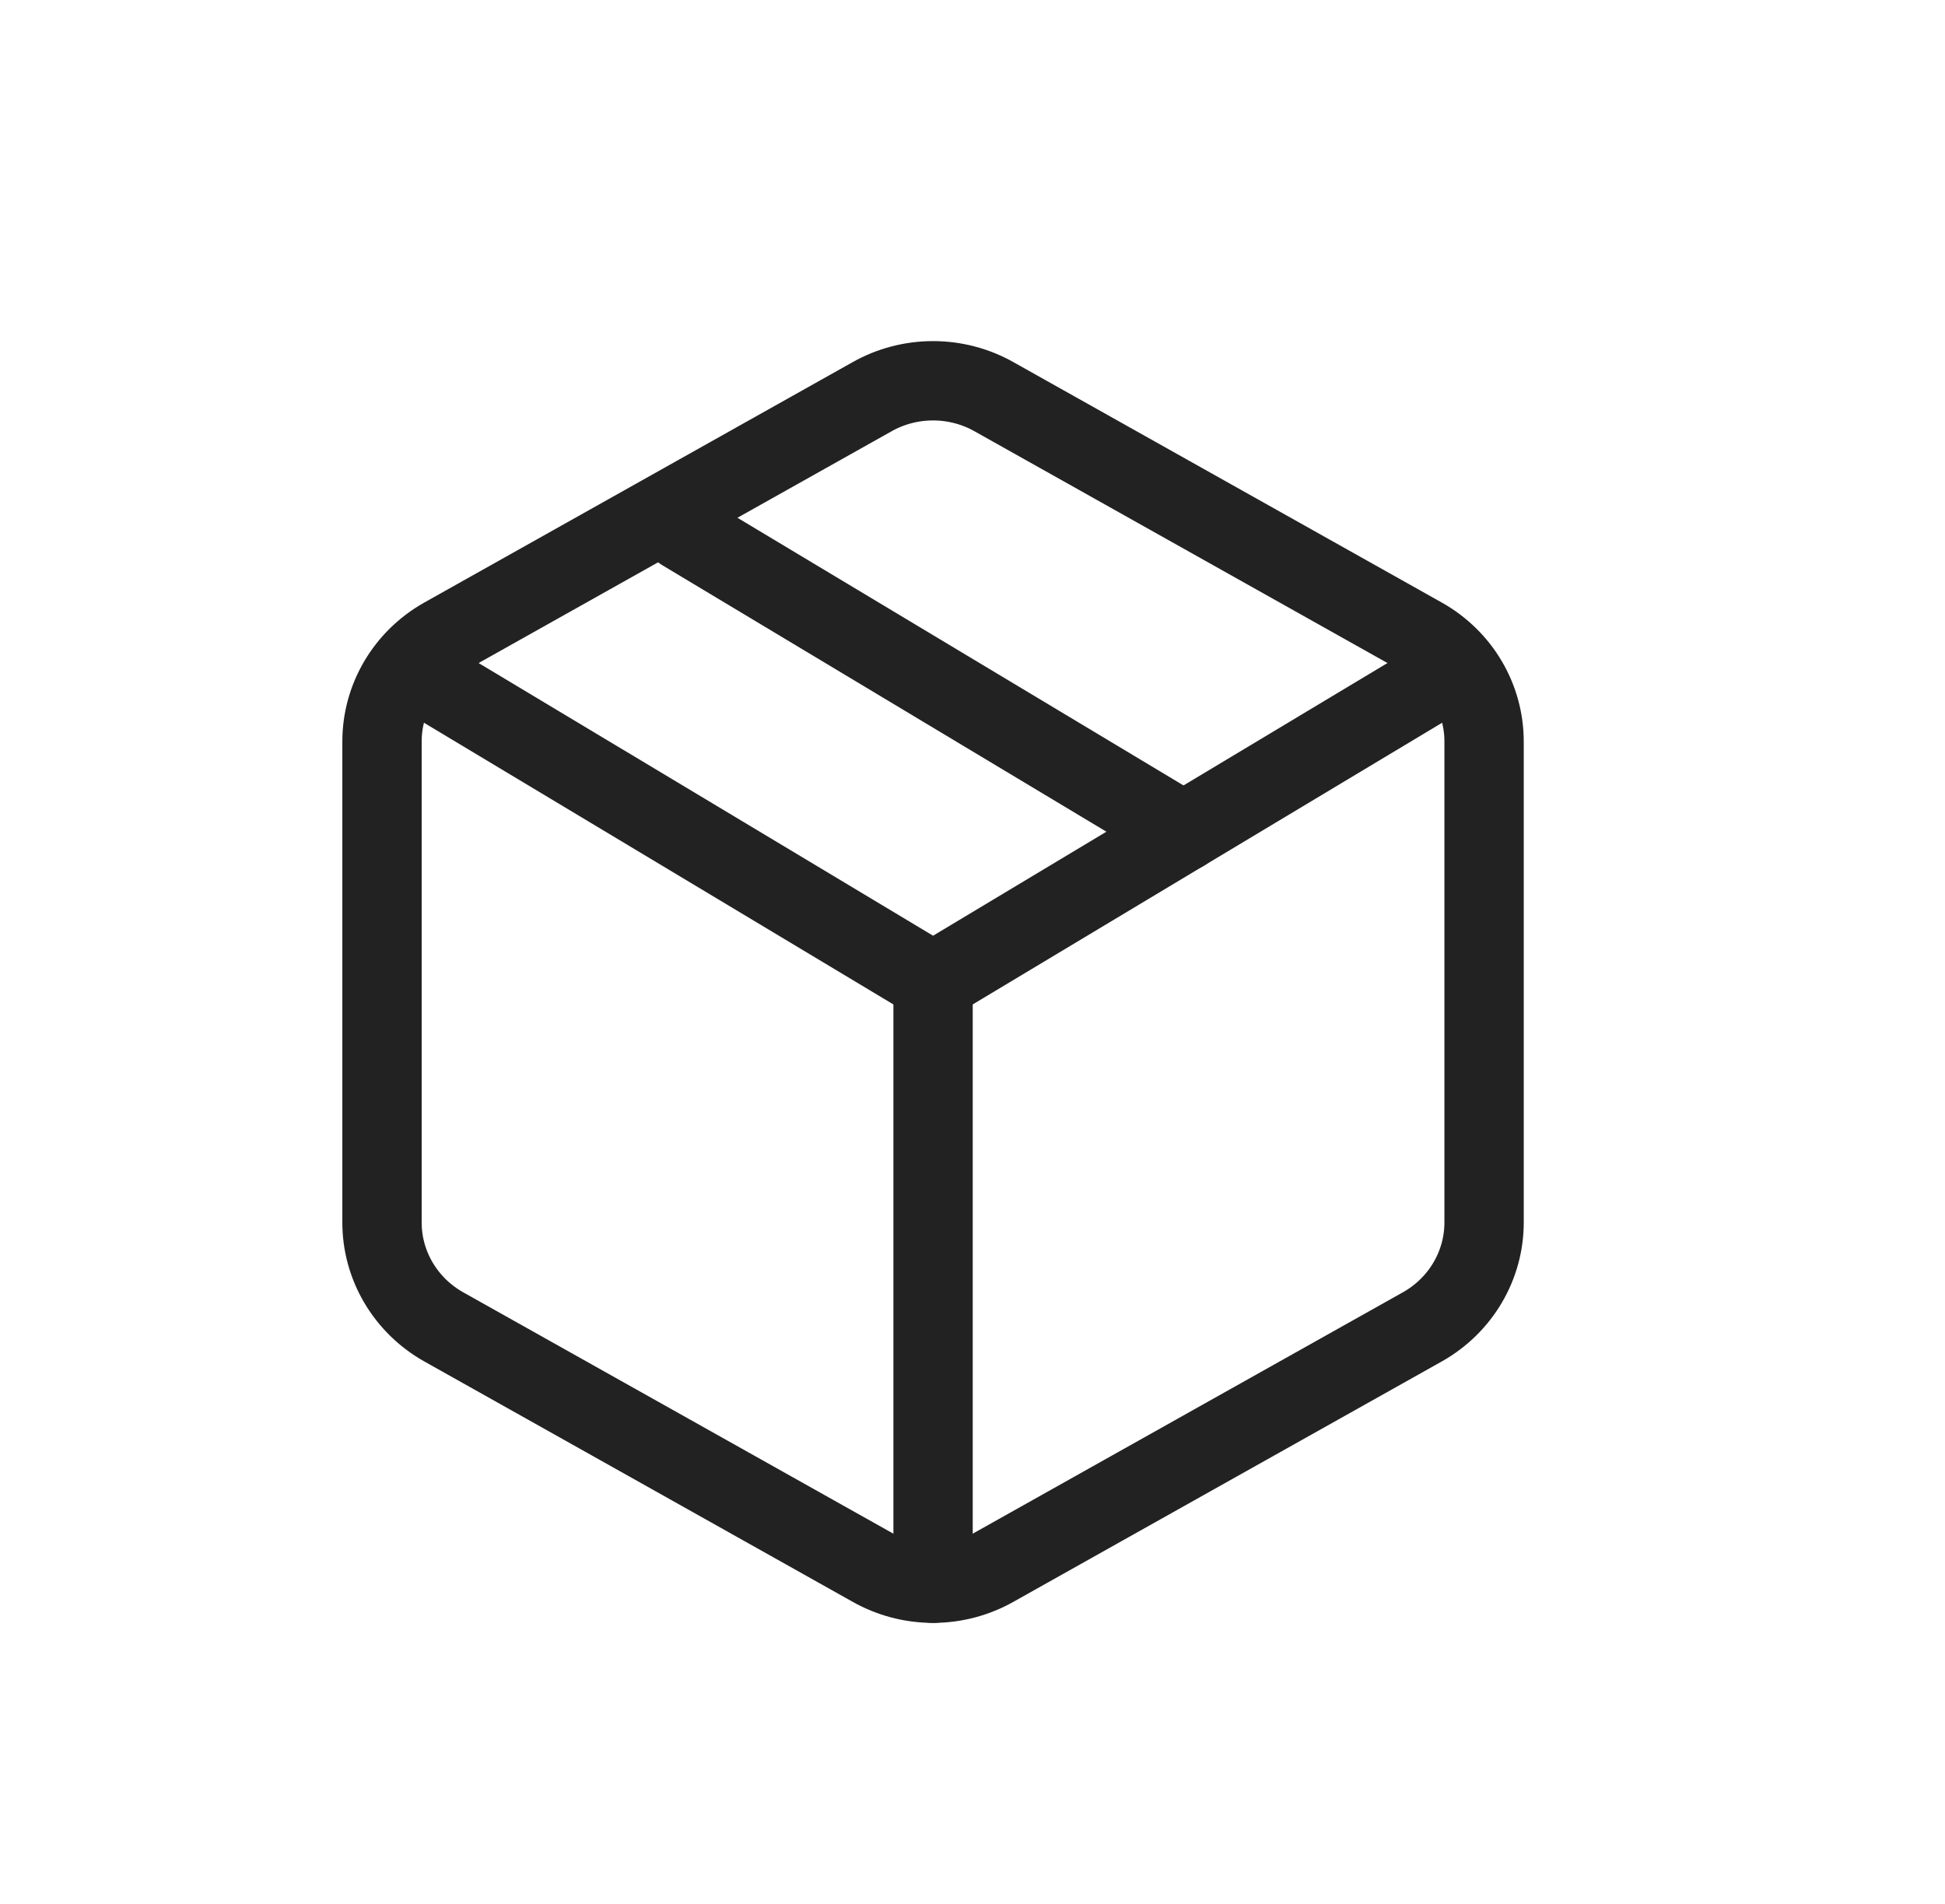
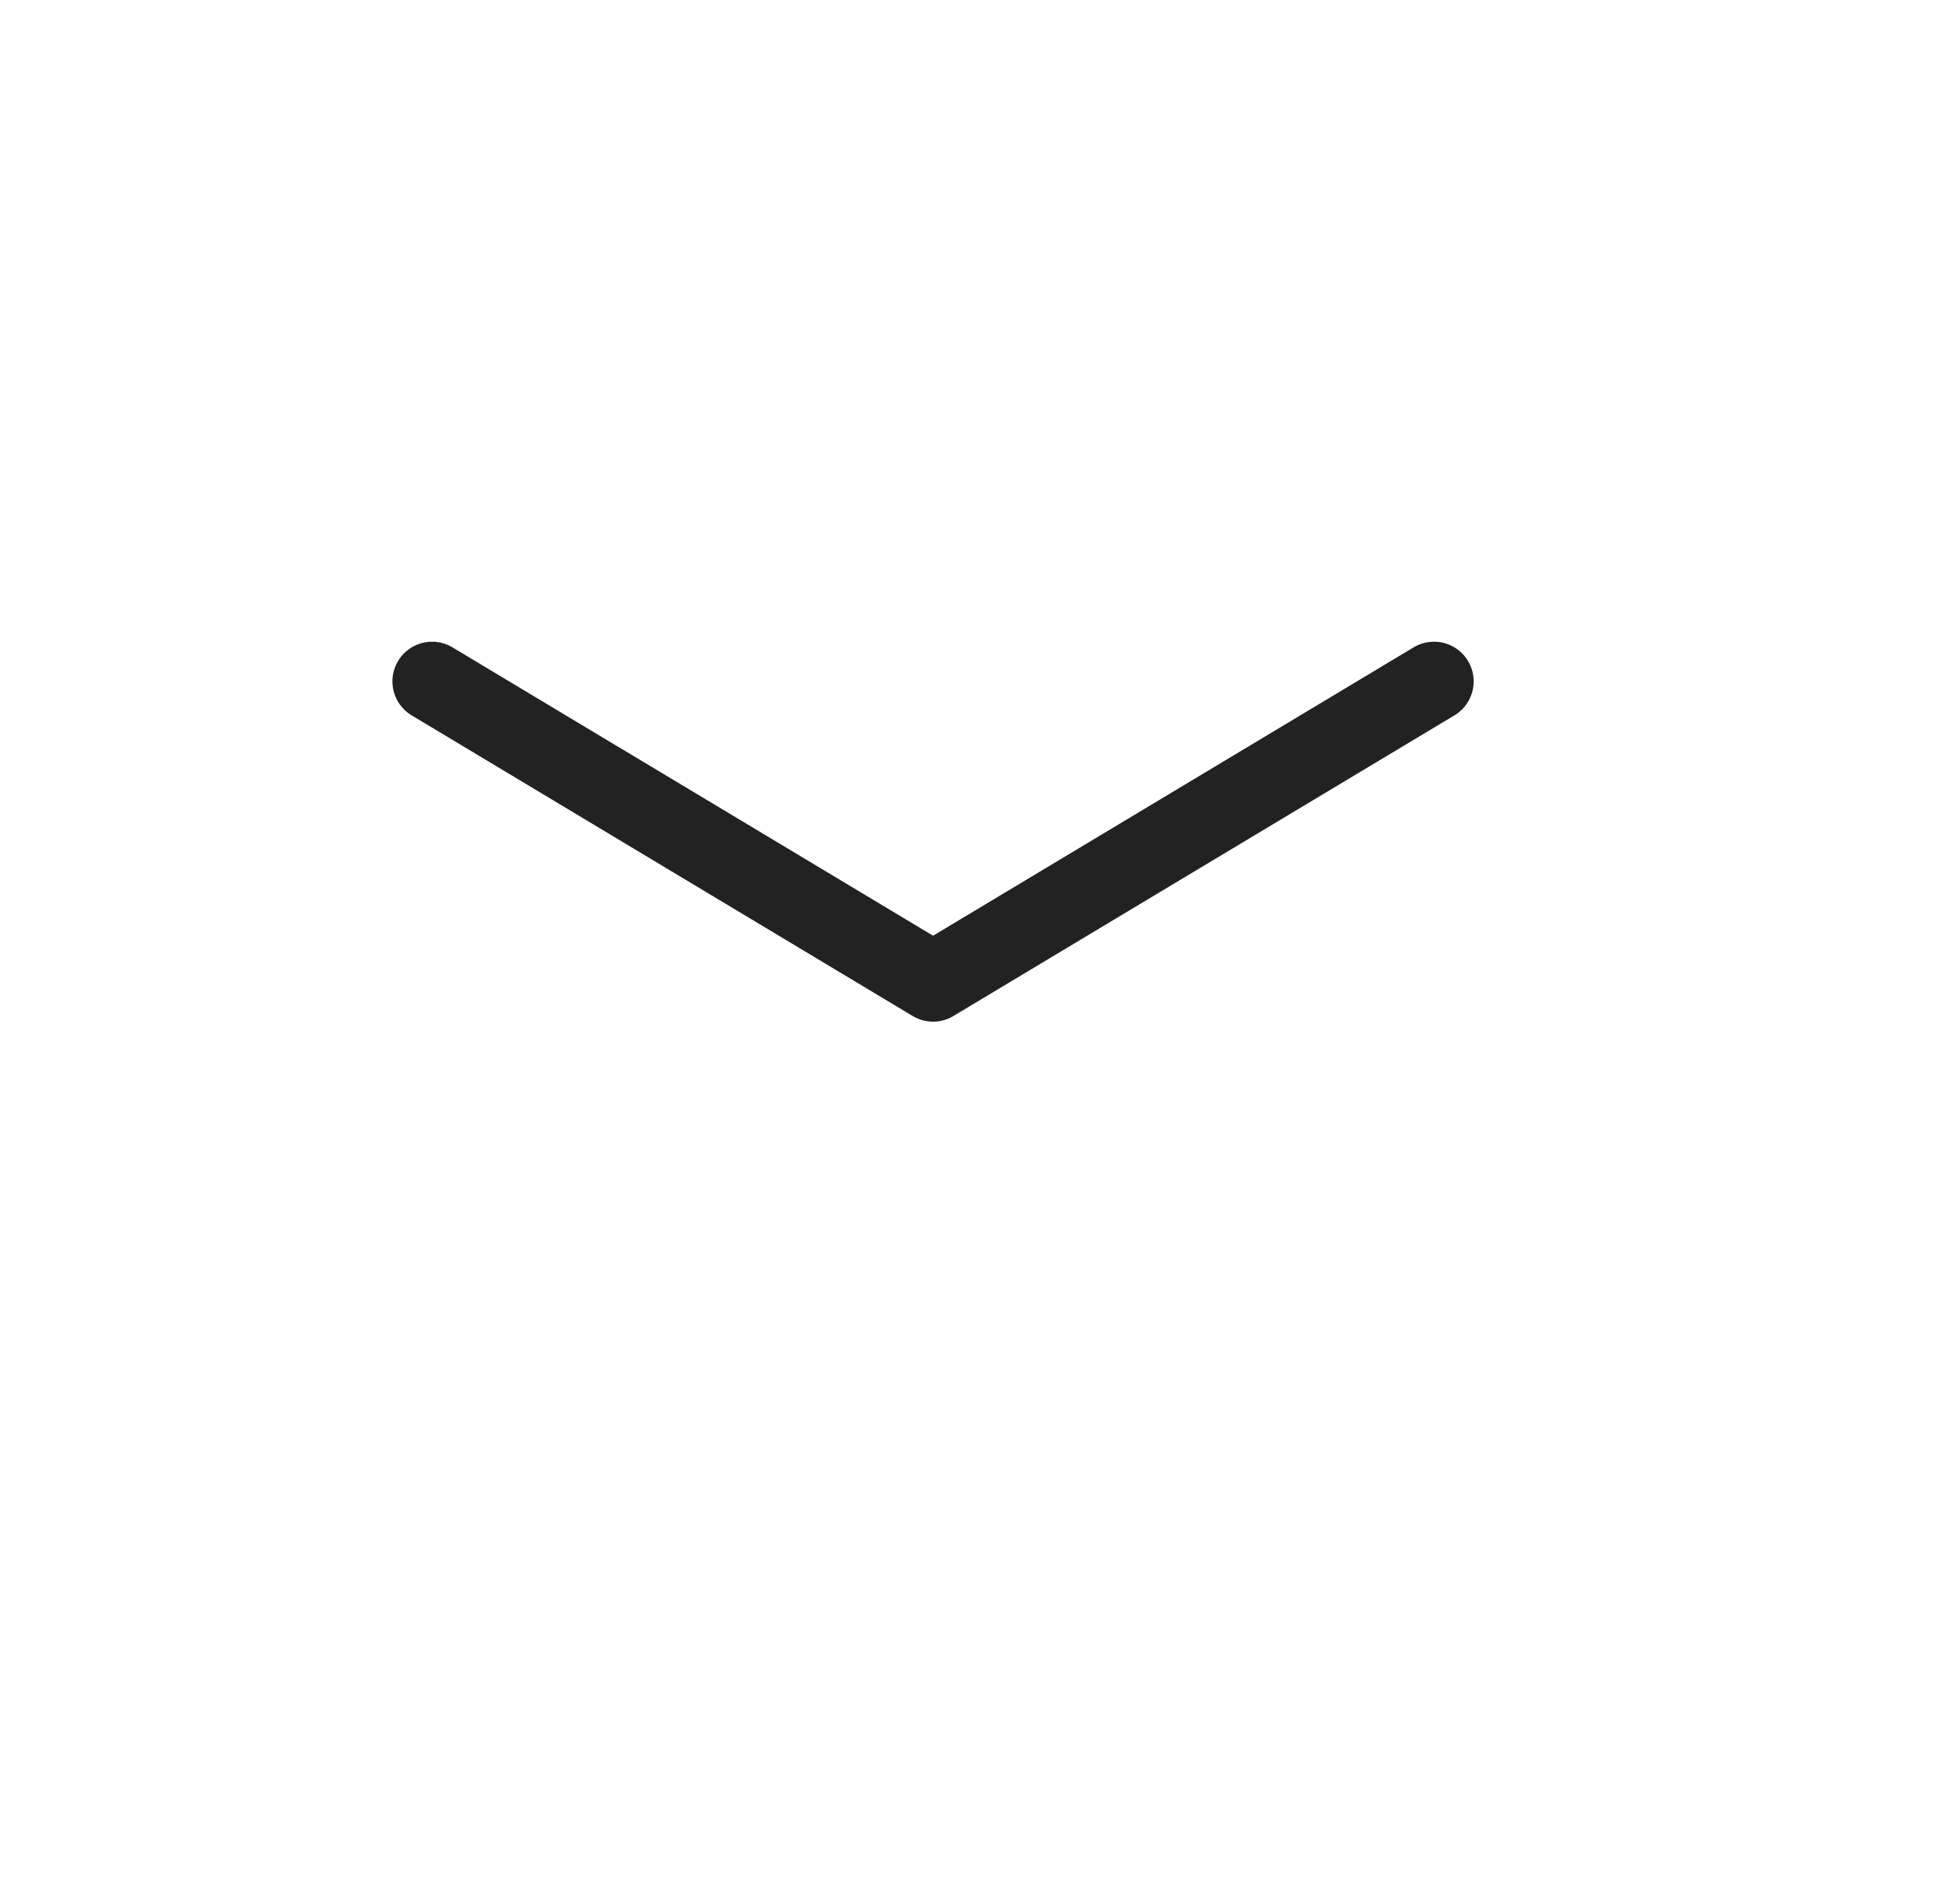
<svg xmlns="http://www.w3.org/2000/svg" width="47" height="46" viewBox="0 0 47 46" fill="none">
-   <path d="M28.599 20.095L16.494 12.832" stroke="#222222" stroke-width="1.917" stroke-linecap="round" stroke-linejoin="round" />
-   <path d="M35.862 29.538V17.915C35.862 17.405 35.725 16.904 35.465 16.463C35.206 16.022 34.832 15.656 34.383 15.401L24.026 9.589C23.576 9.334 23.066 9.2 22.547 9.2C22.027 9.2 21.517 9.334 21.067 9.589L10.71 15.401C10.261 15.656 9.888 16.022 9.628 16.463C9.368 16.904 9.231 17.405 9.231 17.915V29.538C9.231 30.048 9.368 30.548 9.628 30.989C9.888 31.43 10.261 31.797 10.71 32.052L21.067 37.863C21.517 38.118 22.027 38.253 22.547 38.253C23.066 38.253 23.576 38.118 24.026 37.863L34.383 32.052C34.832 31.797 35.206 31.43 35.465 30.989C35.725 30.548 35.862 30.048 35.862 29.538Z" stroke="#222222" stroke-width="1.917" stroke-linecap="round" stroke-linejoin="round" />
  <path d="M10.441 16.463L22.547 23.726L34.652 16.463" stroke="#222222" stroke-width="1.917" stroke-linecap="round" stroke-linejoin="round" />
-   <path d="M22.547 38.253V23.726" stroke="#222222" stroke-width="1.917" stroke-linecap="round" stroke-linejoin="round" />
</svg>